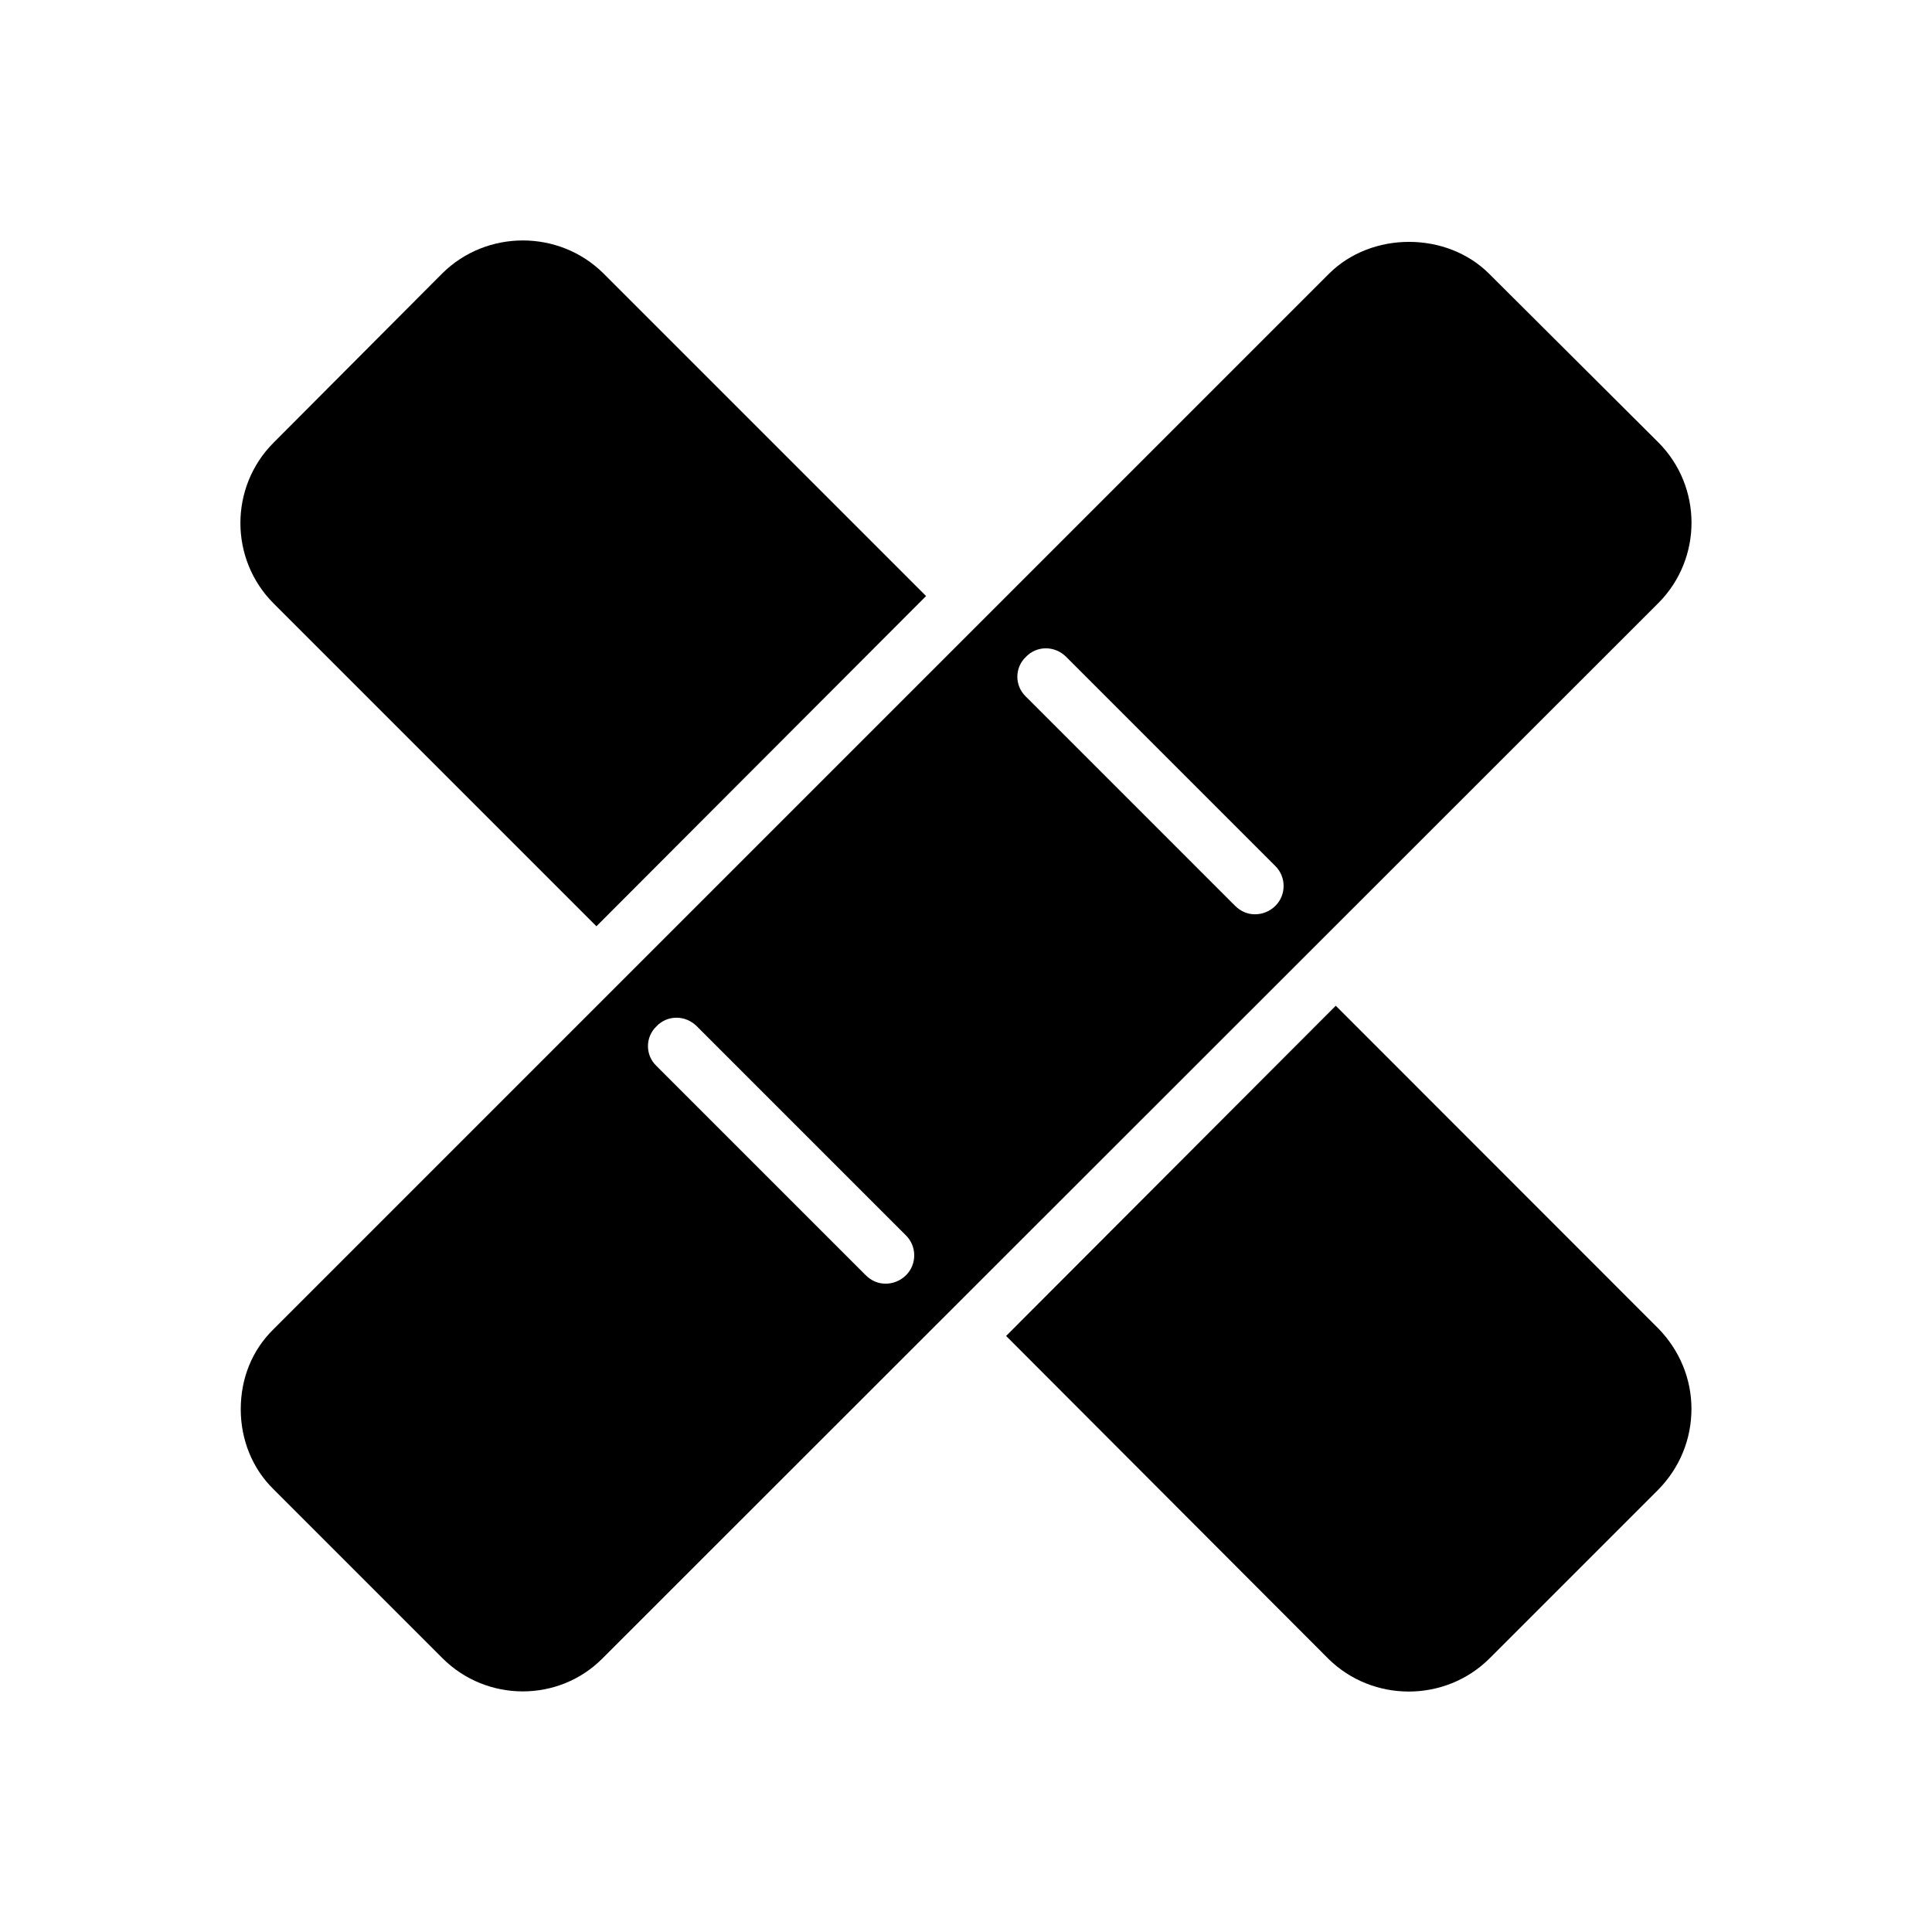
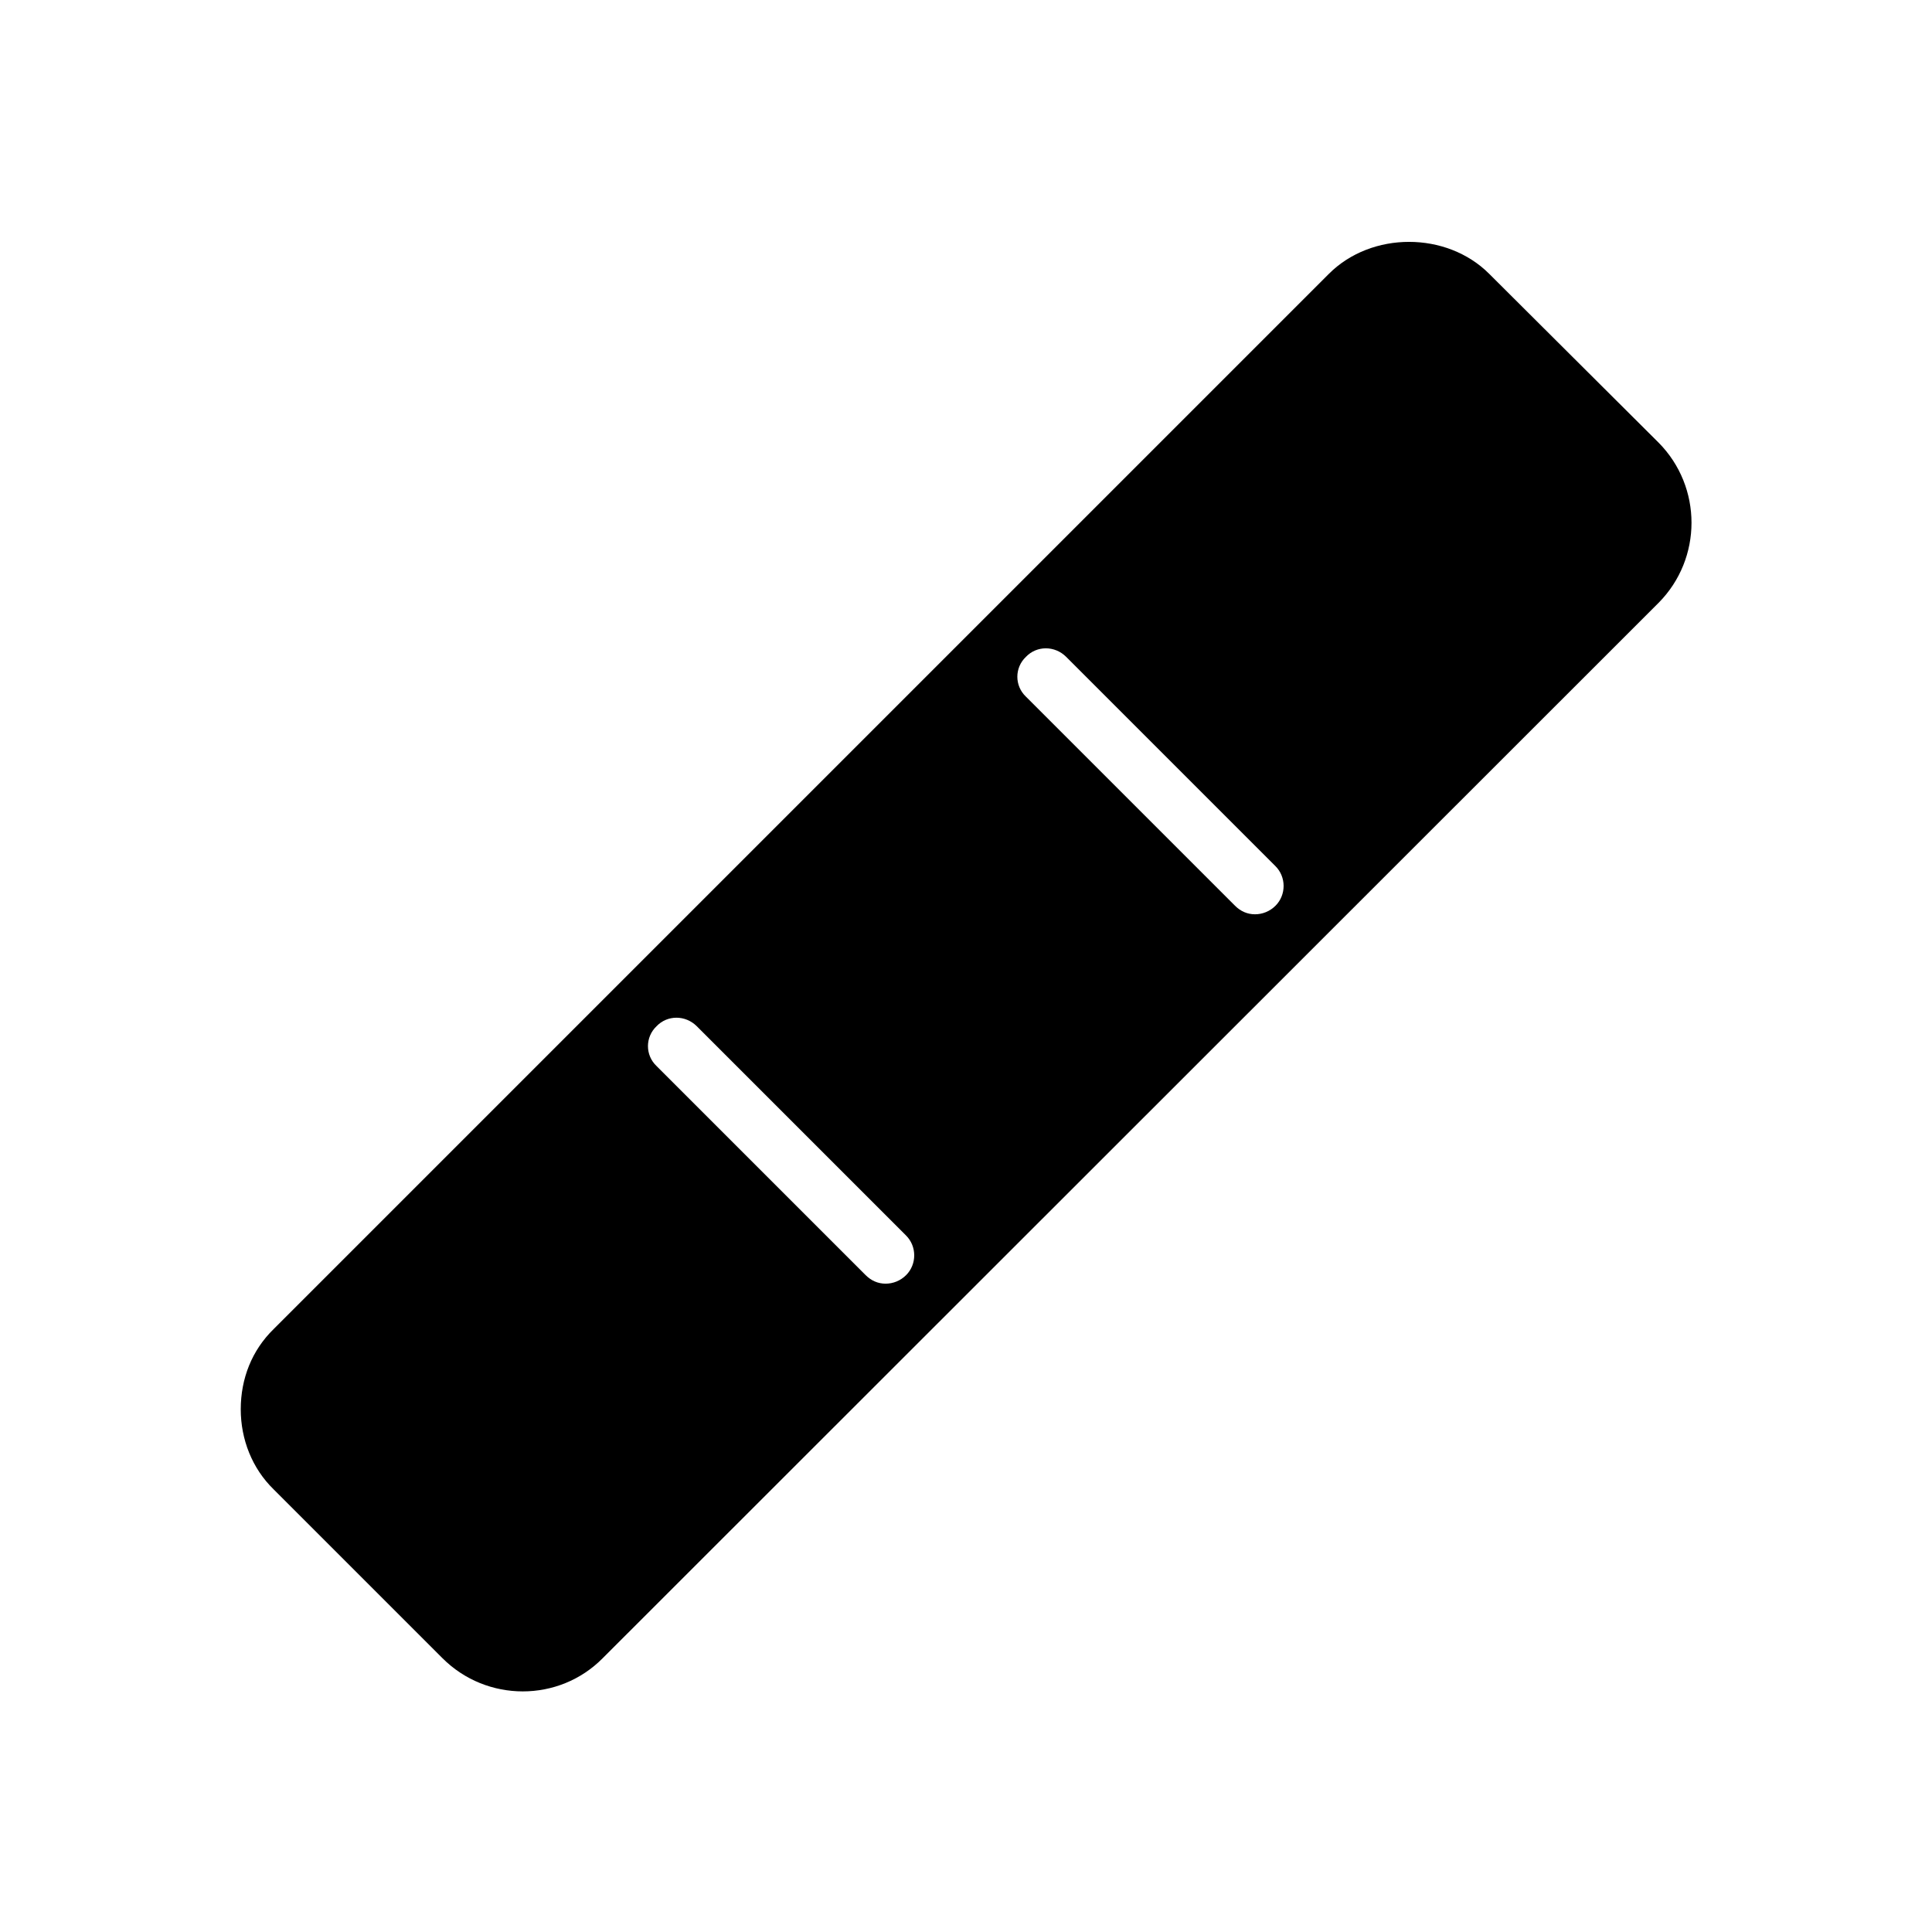
<svg xmlns="http://www.w3.org/2000/svg" fill="#000000" width="800px" height="800px" version="1.1" viewBox="144 144 512 512">
  <g>
-     <path d="m497.99 410.53-87.359 87.512 85.395 85.547c11.738 11.586 30.883 11.586 42.621 0l44.891-44.891c5.594-5.742 8.715-13.25 8.715-21.363 0-7.961-3.176-15.516-8.715-21.211z" />
-     <path d="m302.06 389.47 87.359-87.512-85.547-85.547c-11.738-11.586-30.883-11.586-42.621 0l-44.738 44.891c-11.738 11.738-11.738 30.883 0 42.621z" />
    <path d="m583.54 261.3-44.891-44.738c-11.285-11.285-31.188-11.285-42.473 0l-279.66 279.66c-5.742 5.594-8.715 13.098-8.715 21.262 0 7.961 3.023 15.668 8.715 21.211l44.738 44.738c11.738 11.738 30.883 11.738 42.473 0l279.81-279.67c11.641-11.738 11.641-30.73 0-42.469zm-199.41 220.62c-1.512 1.512-3.477 2.266-5.441 2.266s-3.777-0.754-5.289-2.266l-55.418-55.418c-3.023-2.871-3.023-7.656 0-10.531 2.871-3.023 7.656-3.023 10.68 0l55.418 55.418c2.922 2.875 2.922 7.66 0.051 10.531zm97.891-97.891c-1.512 1.512-3.477 2.266-5.441 2.266s-3.777-0.754-5.289-2.266l-55.418-55.418c-3.023-2.871-3.023-7.656 0-10.531 2.871-3.023 7.656-3.023 10.68 0l55.418 55.418c2.922 2.875 2.922 7.66 0.051 10.531z" />
  </g>
</svg>